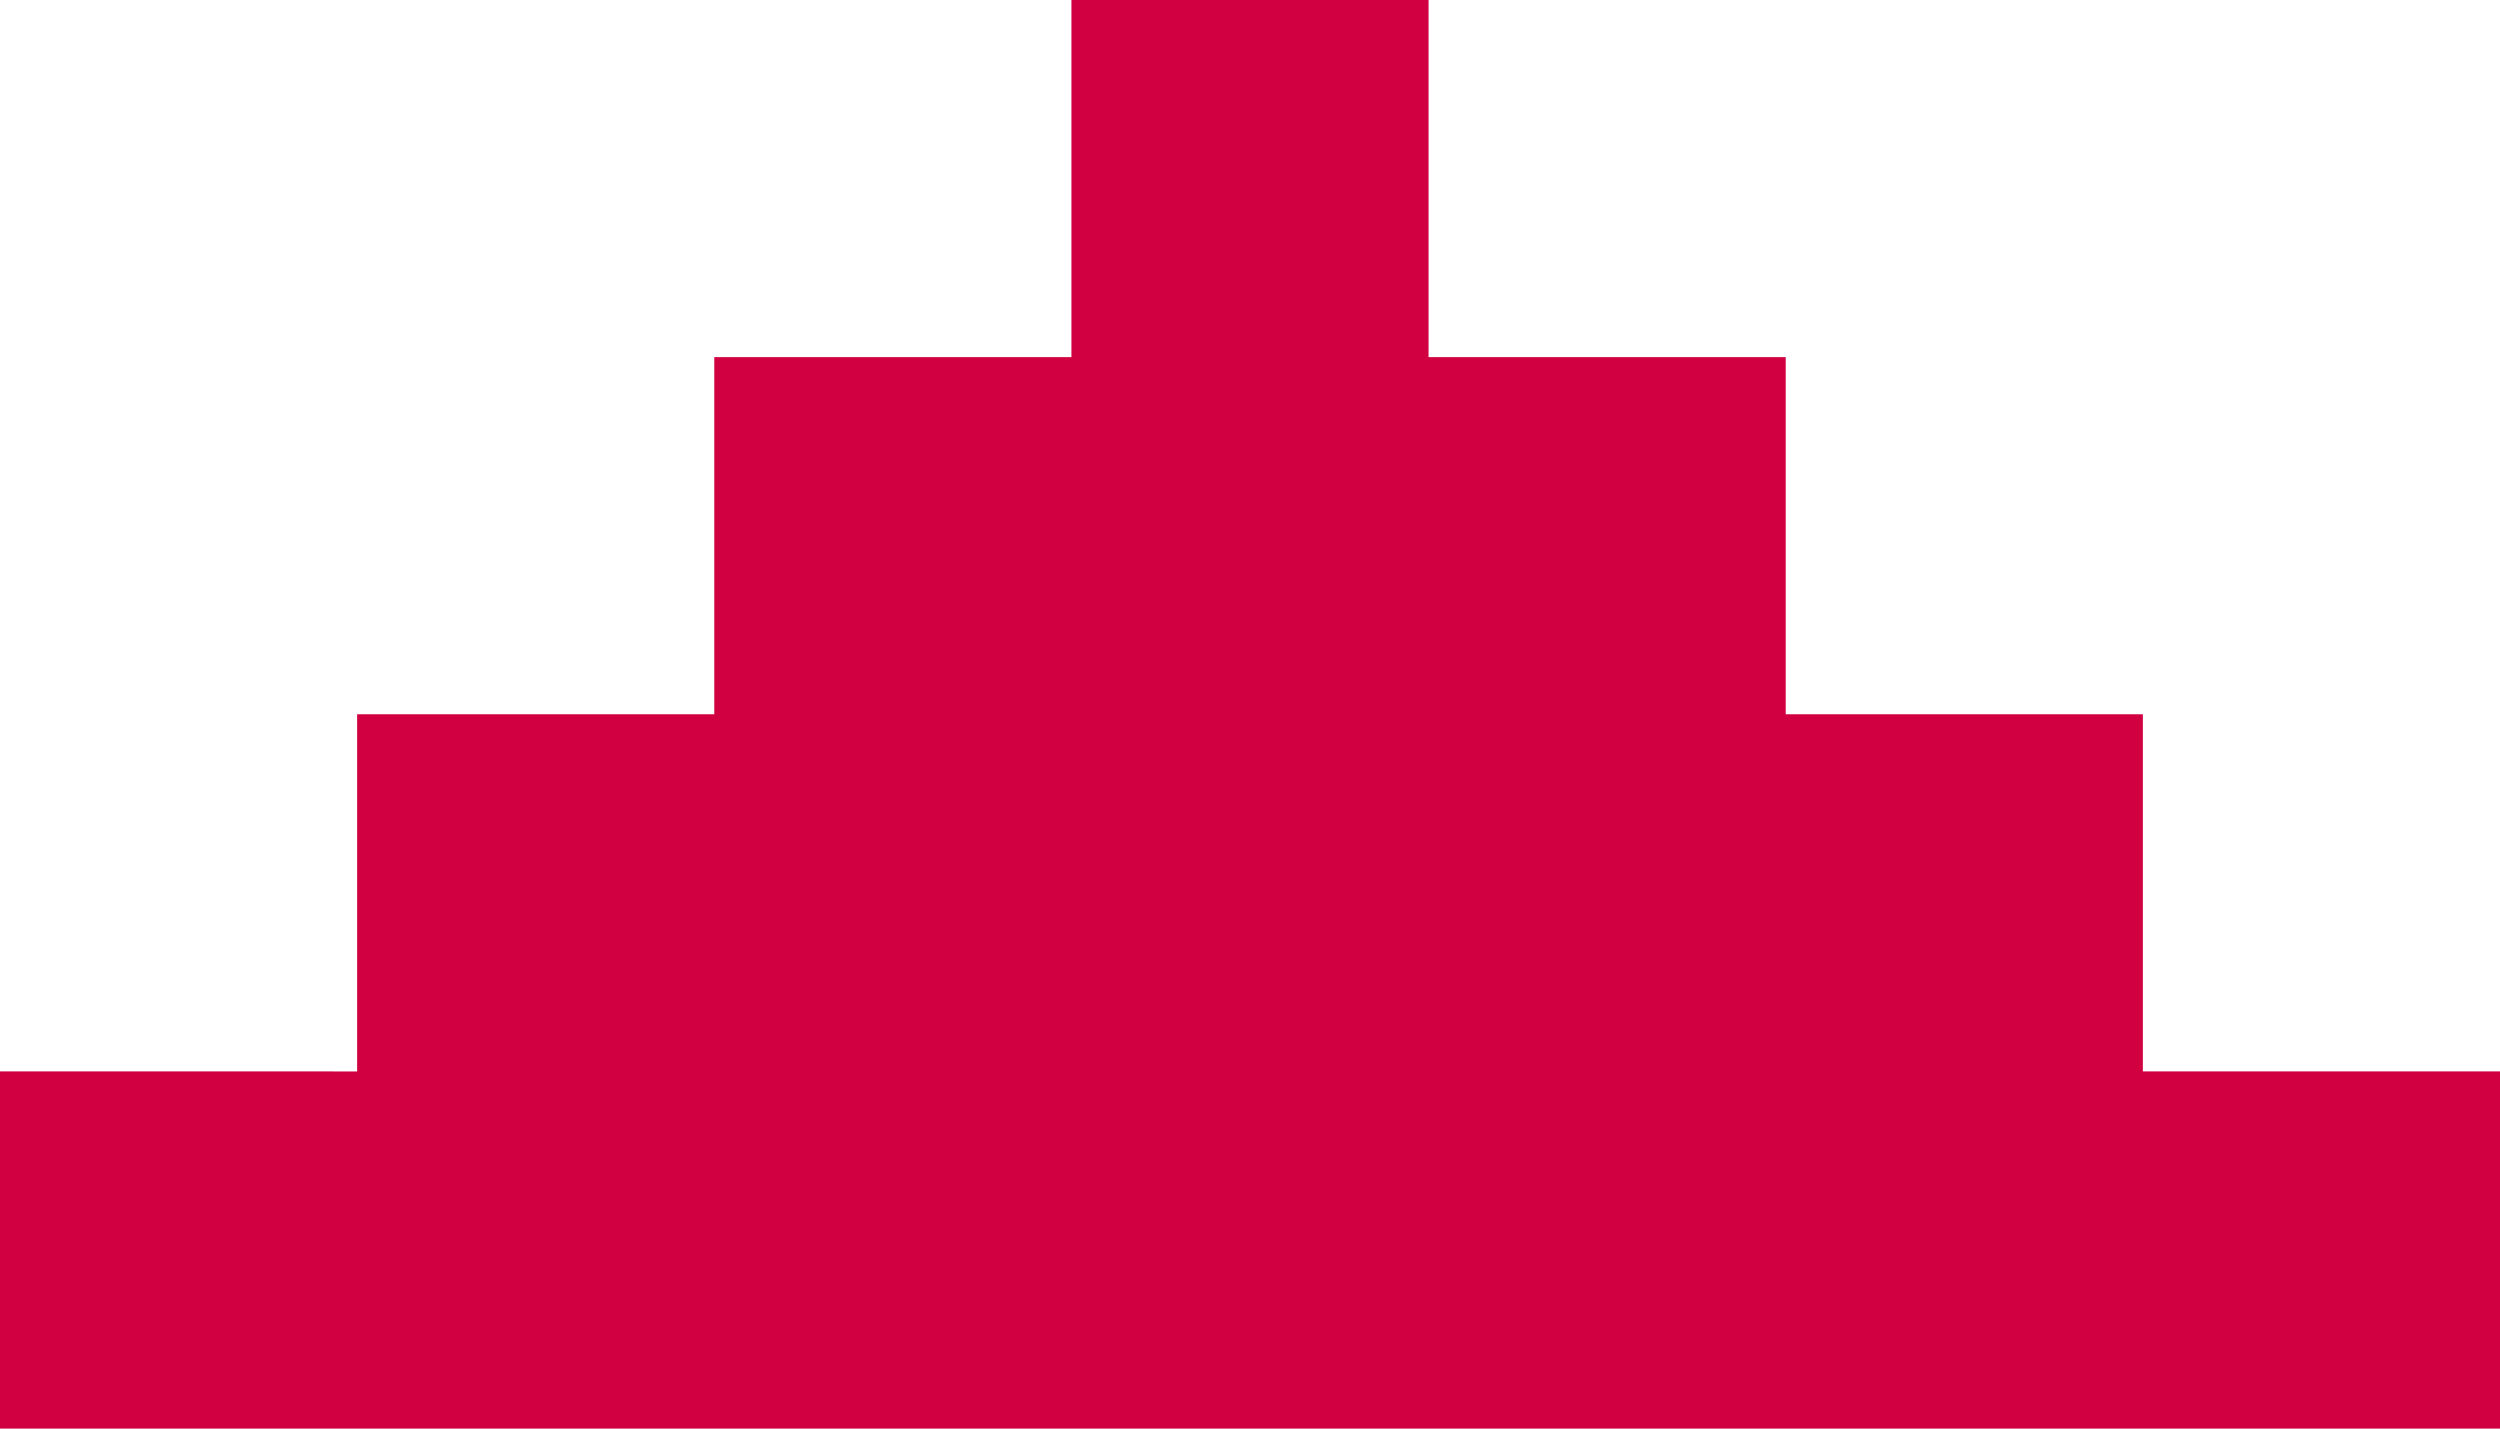
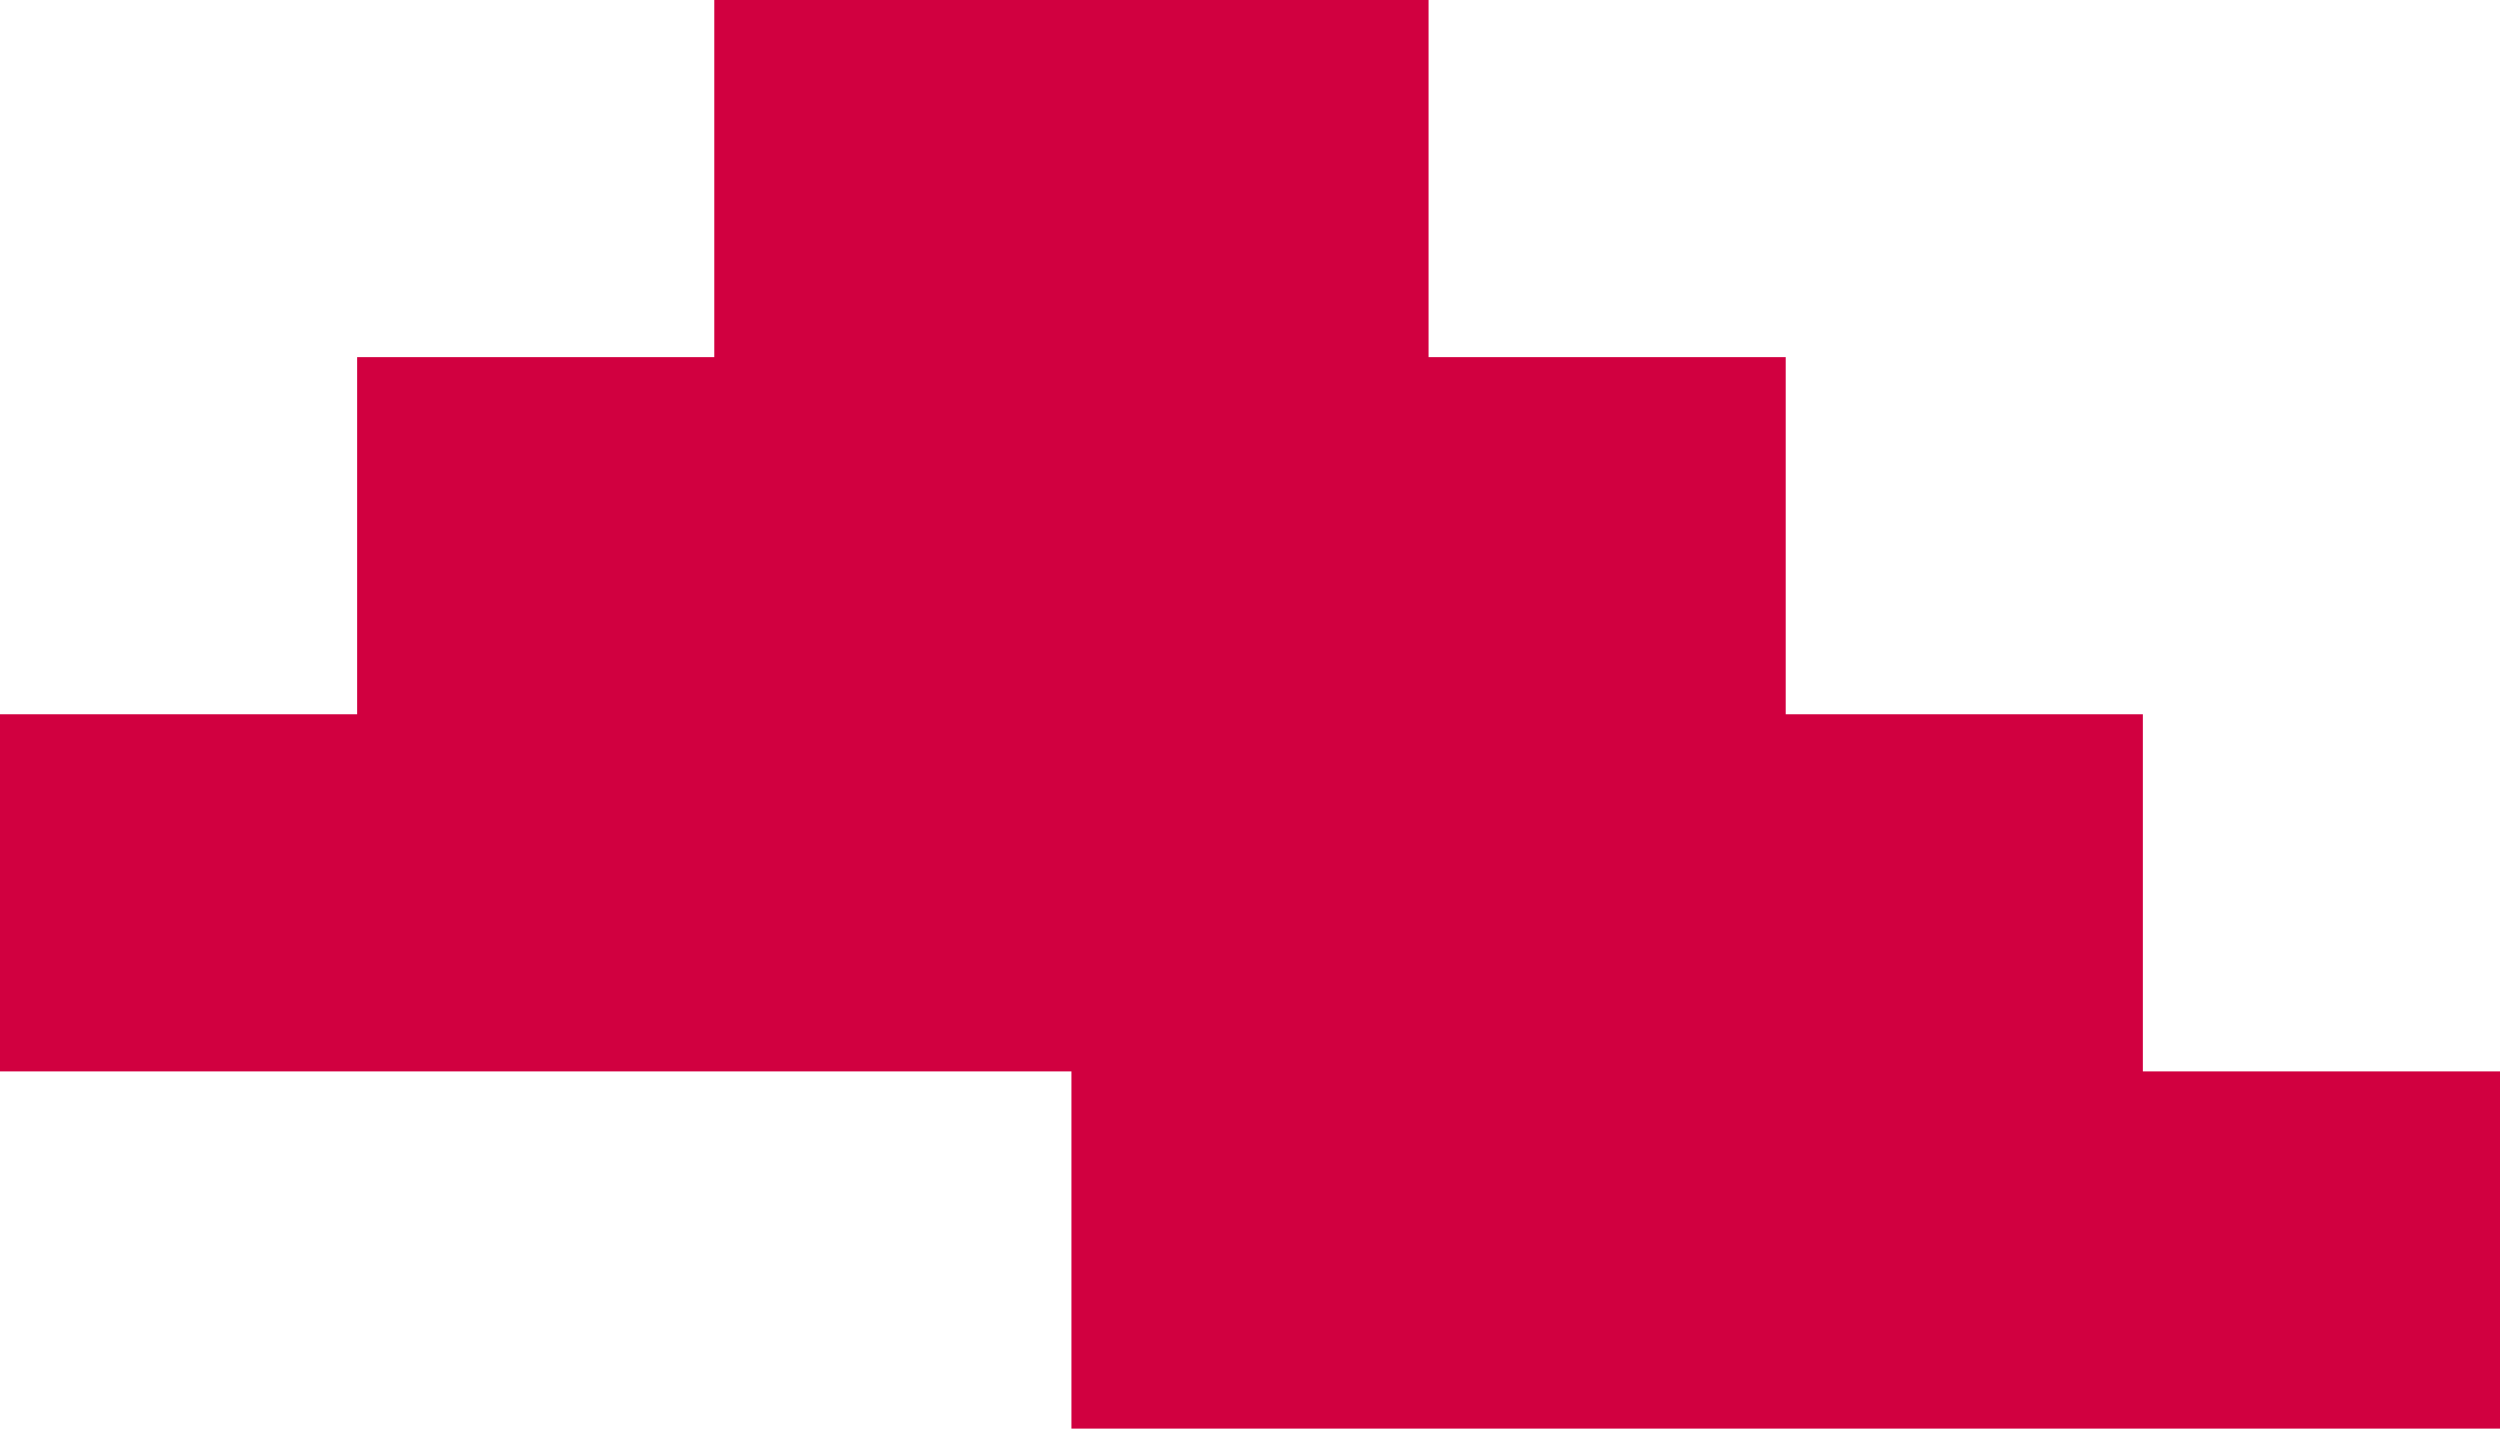
<svg xmlns="http://www.w3.org/2000/svg" id="Layer_1" data-name="Layer 1" version="1.1" viewBox="0 0 31.5 18">
  <defs>
    <style>
      .cls-1 {
        fill: #d10040;
        stroke-width: 0px;
      }
    </style>
  </defs>
  <g id="Group_230" data-name="Group 230">
-     <path id="Path_380" data-name="Path 380" class="cls-1" d="M13.5,18h18v-4.5h-4.5v-4.5h-4.5v-4.5h-4.5V0h-4.5v4.5h-4.5v4.5h-4.5v4.5H0v4.5h13.5Z" />
+     <path id="Path_380" data-name="Path 380" class="cls-1" d="M13.5,18h18v-4.5h-4.5v-4.5h-4.5v-4.5h-4.5V0h-4.5h-4.5v4.5h-4.5v4.5H0v4.5h13.5Z" />
  </g>
</svg>